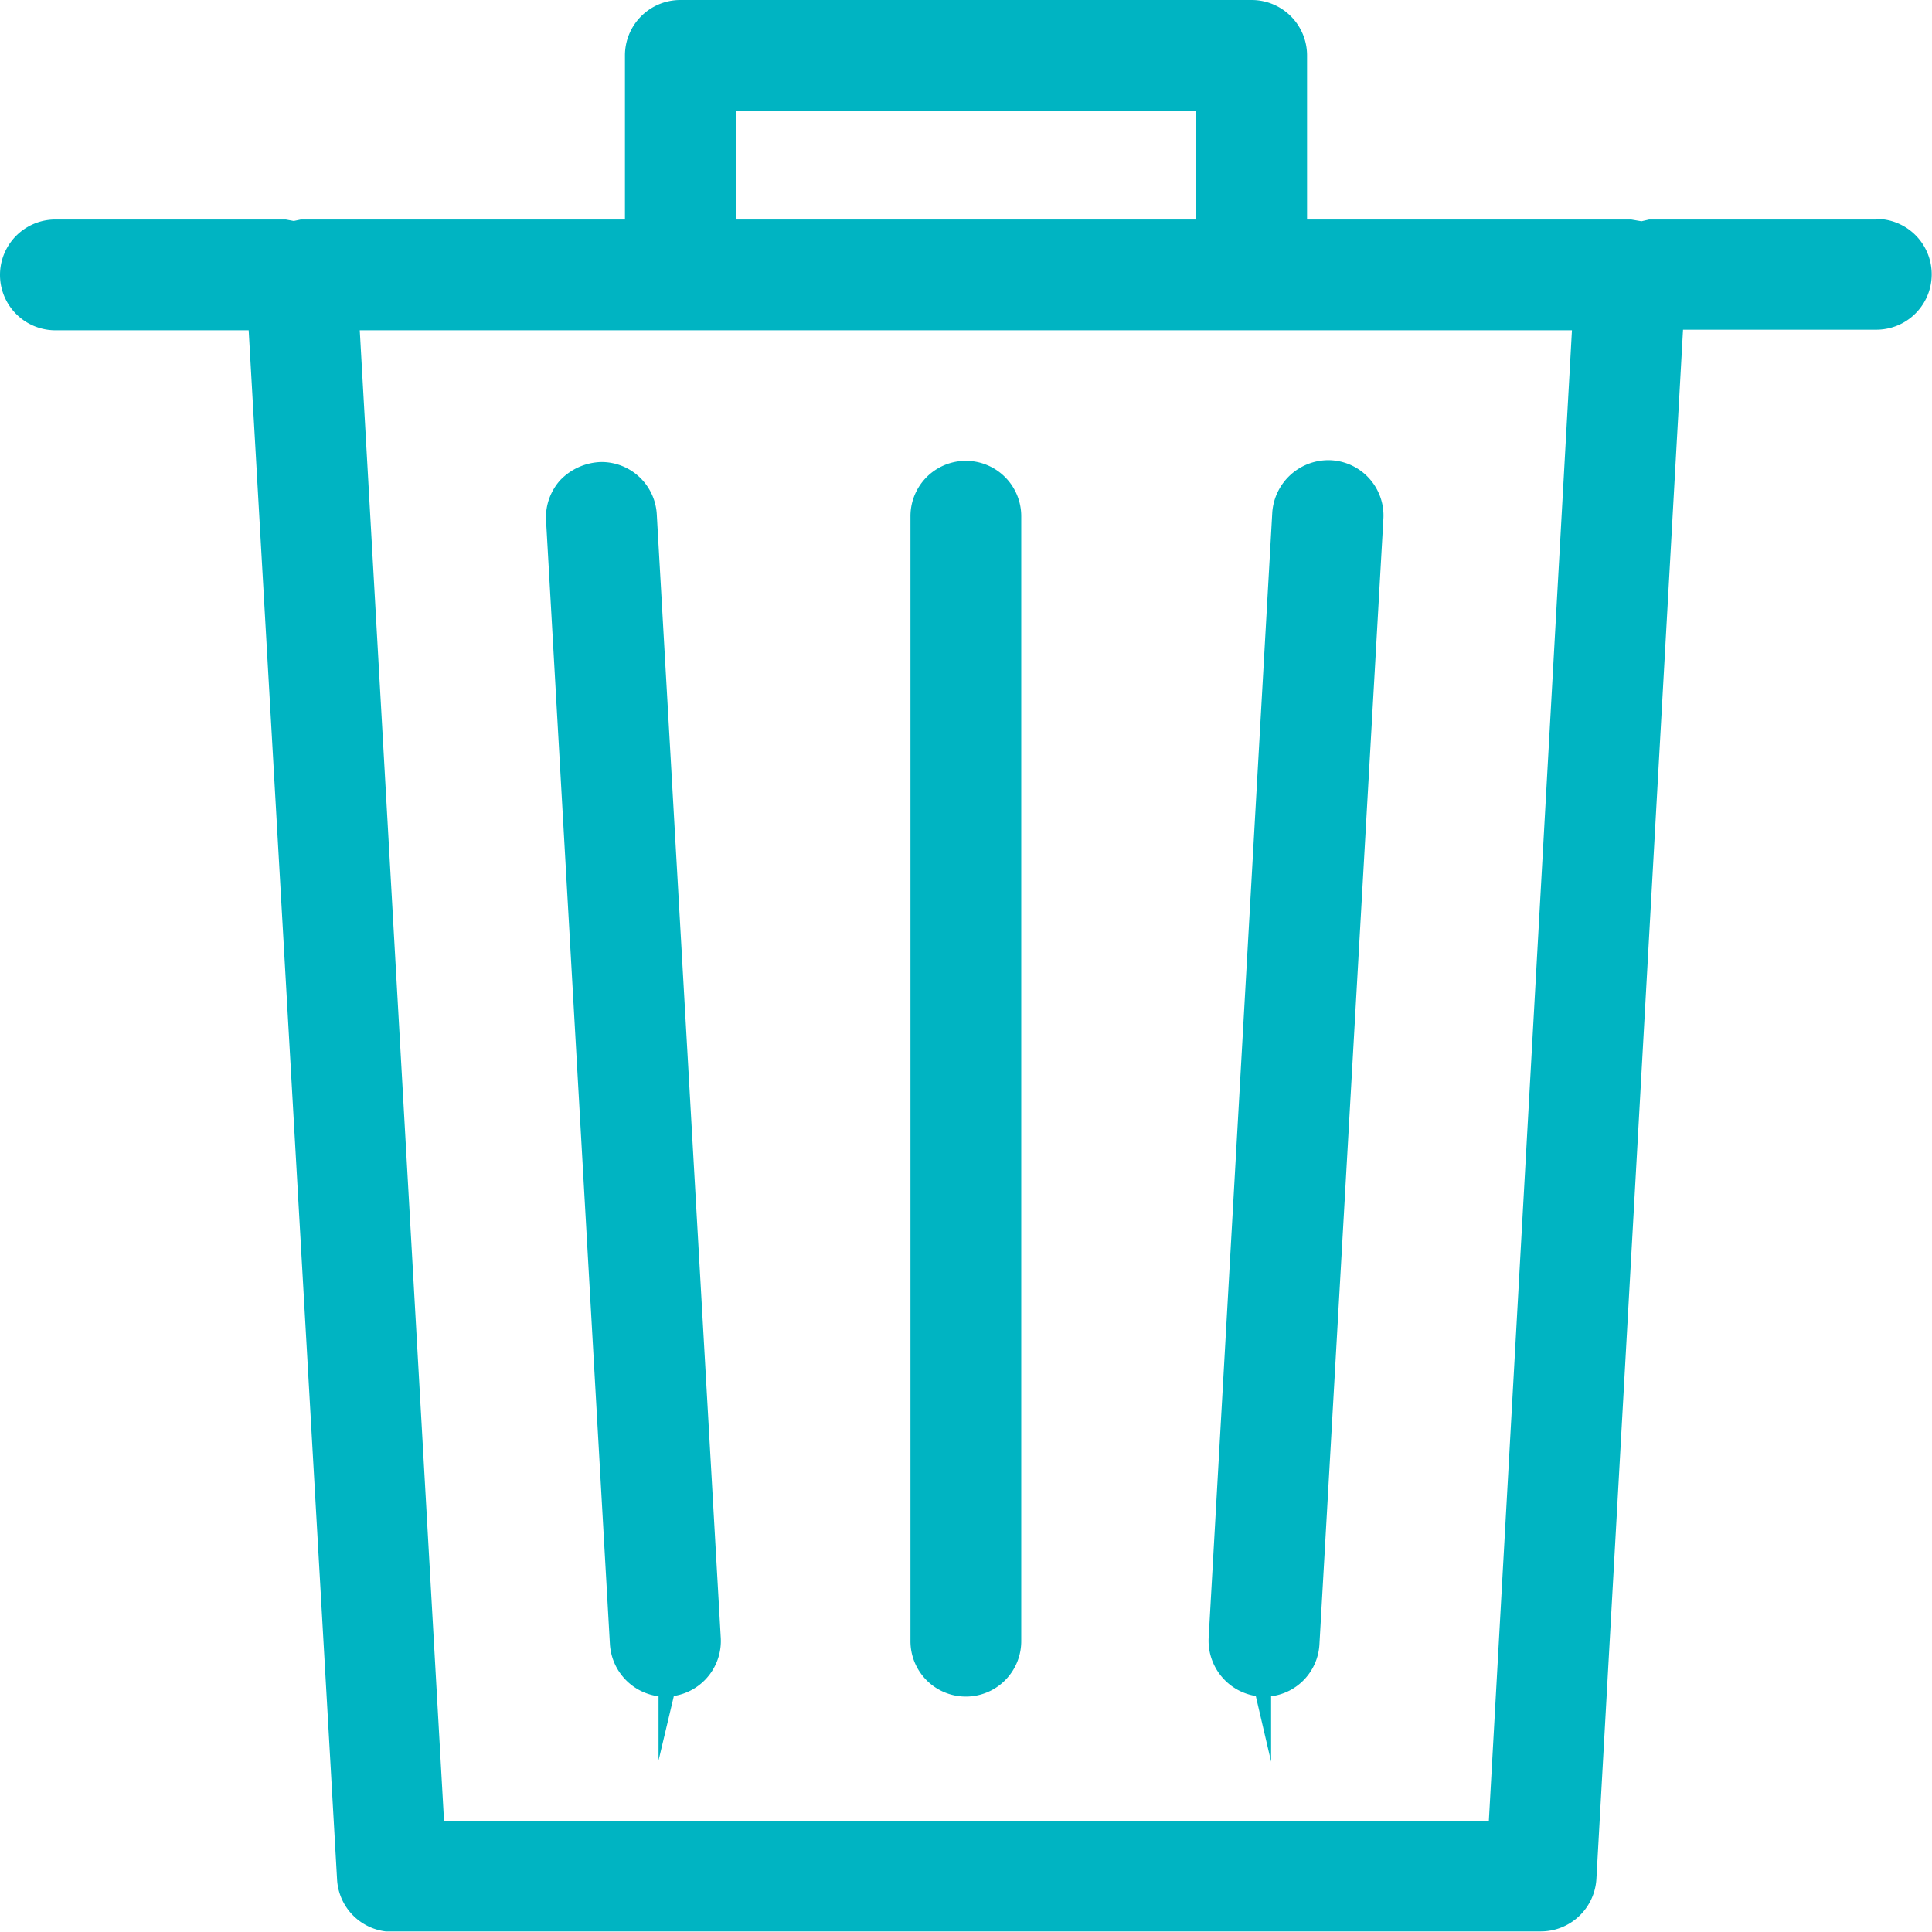
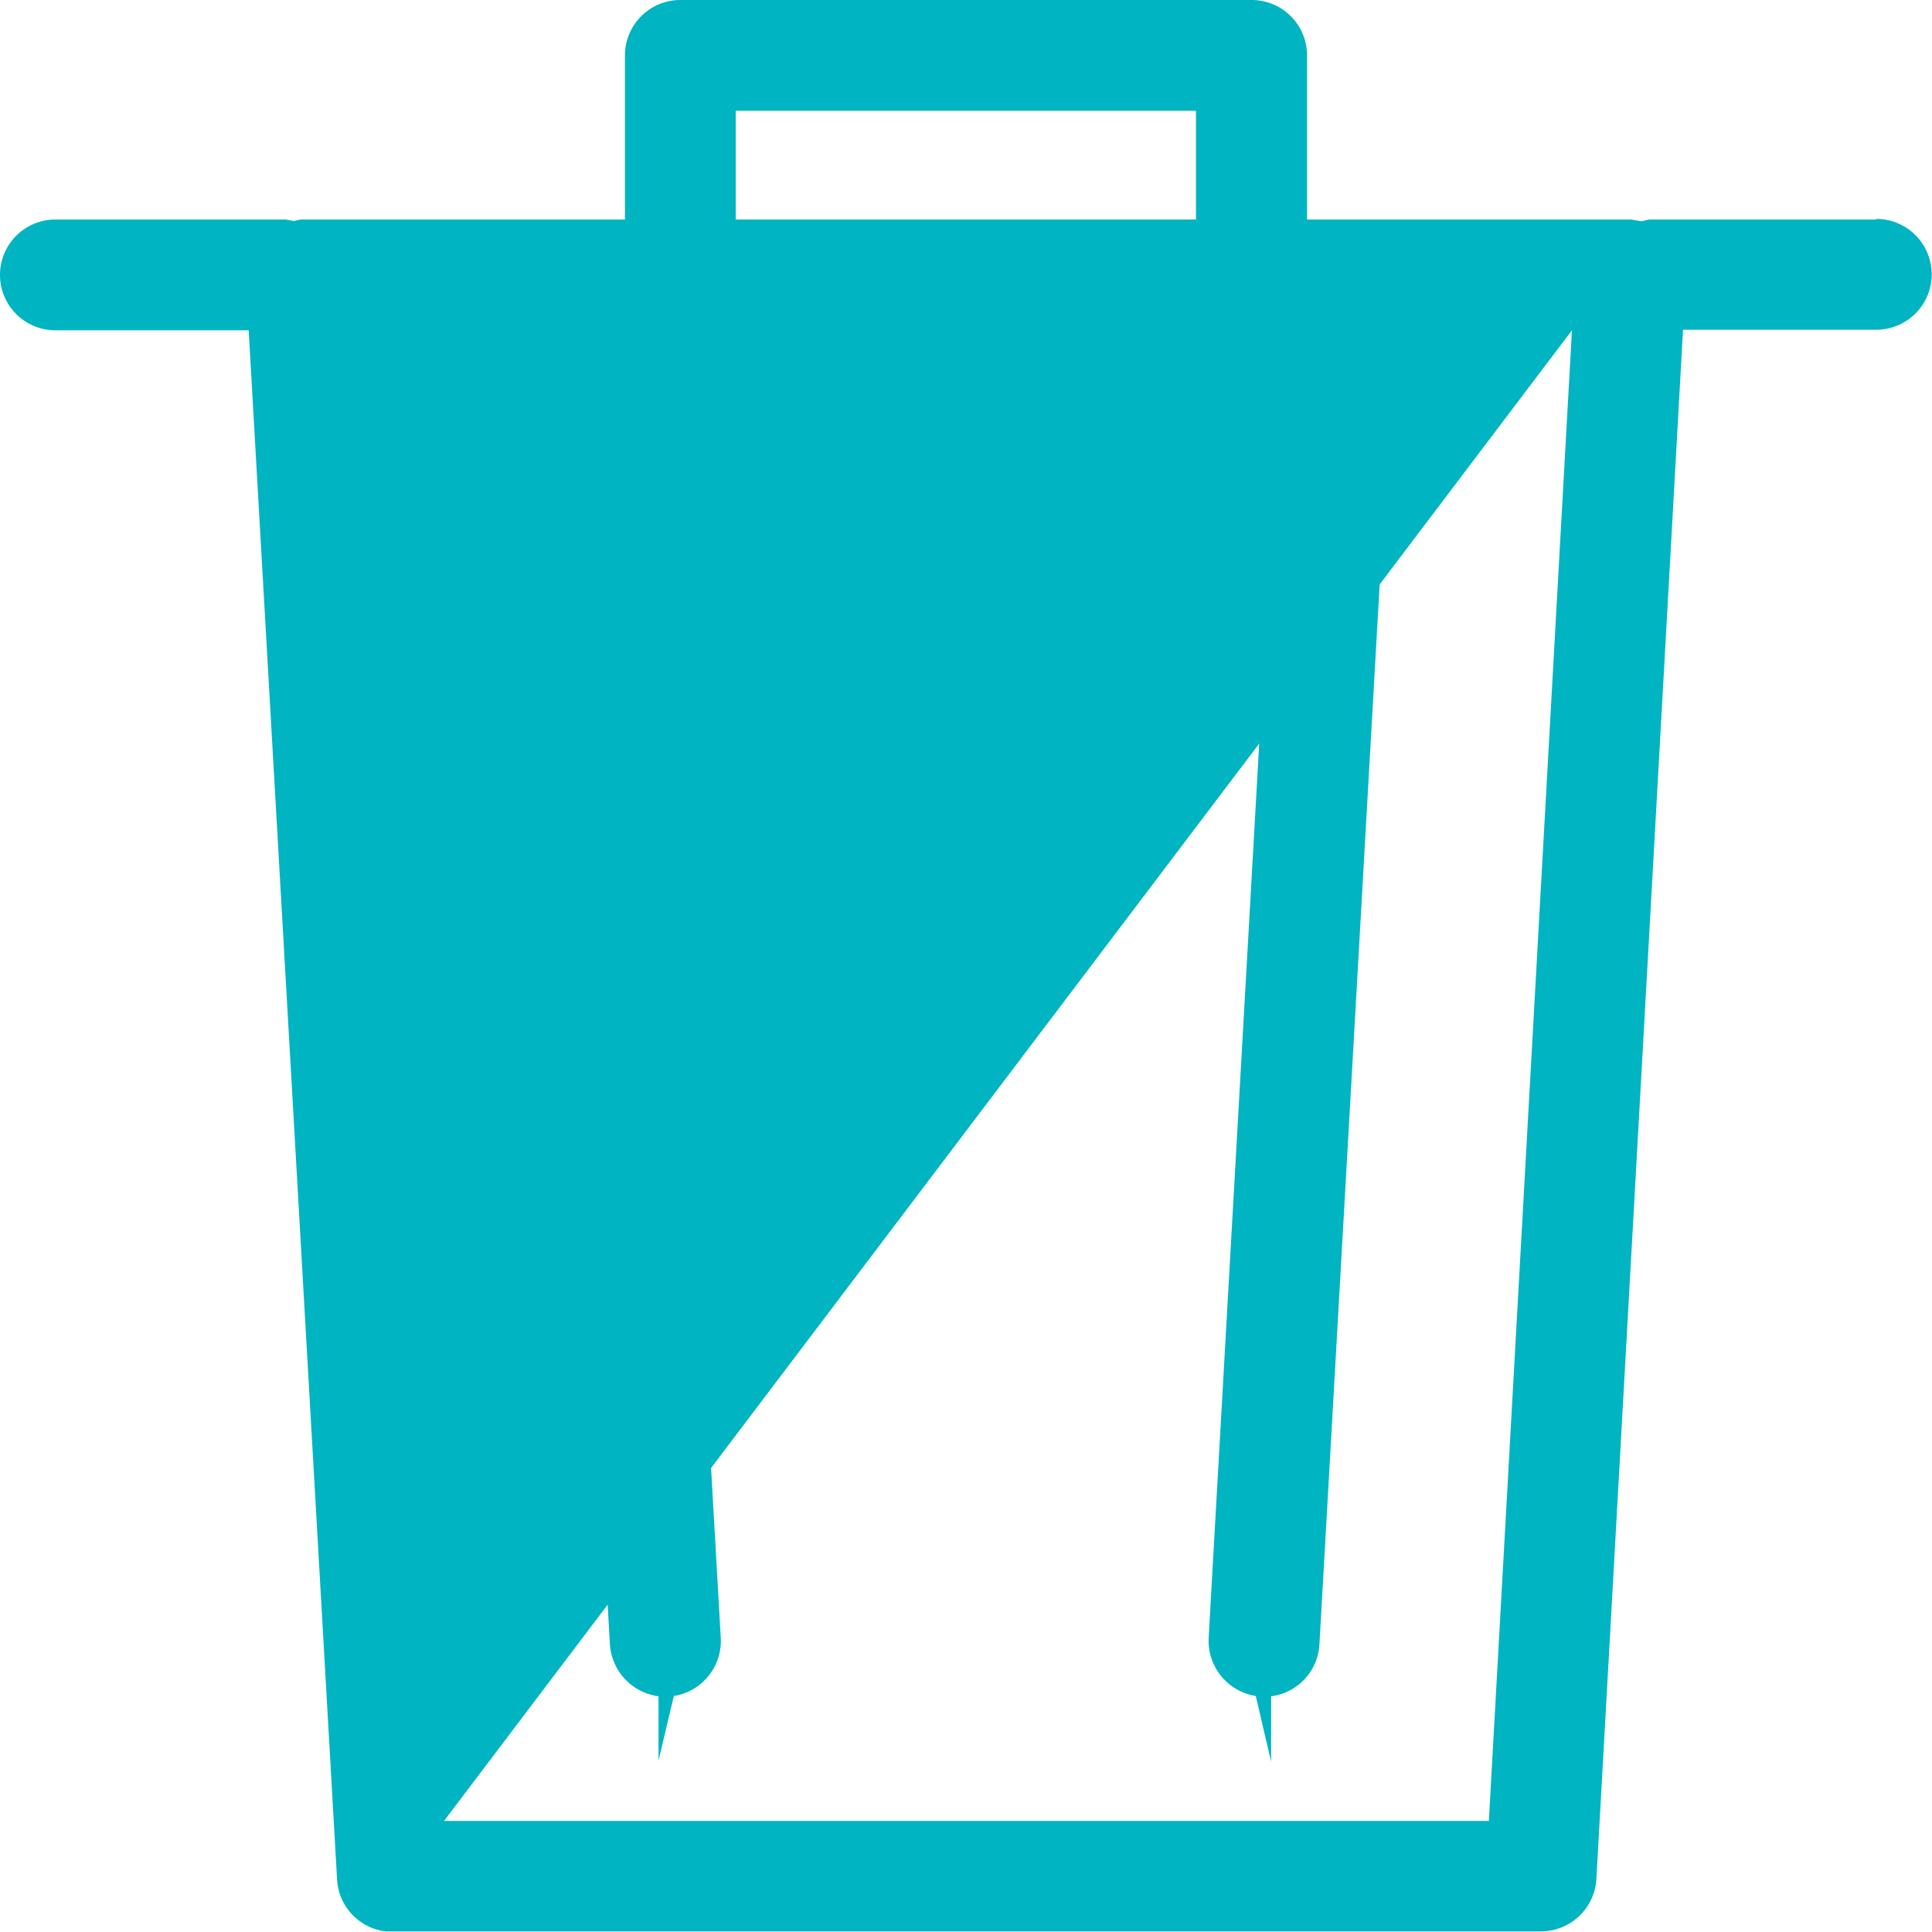
<svg xmlns="http://www.w3.org/2000/svg" id="Calque_1" data-name="Calque 1" viewBox="0 0 65.57 65.57">
  <defs>
    <style>.cls-1{fill:#00b4c2;}</style>
  </defs>
-   <path class="cls-1" d="M66.15,9H58.44l-.26.06L57.83,9h-11V3.43a1.88,1.88,0,0,0-1.88-1.88H25.56a1.88,1.88,0,0,0-1.88,1.88V9h-11l-.24.05L12.17,9H4.35a1.88,1.88,0,0,0,0,3.76h6.56l3,52.58a1.88,1.88,0,0,0,1.65,1.76v0H54.77a1.89,1.89,0,0,0,1.88-1.78l2.94-52.58h6.56a1.88,1.88,0,0,0,0-3.76ZM27.44,9V5.31H43.06V9Zm28.38,3.76L53,63.35H17.54L14.68,12.76Z" transform="translate(-2.47 -1.55)" />
+   <path class="cls-1" d="M66.15,9H58.44l-.26.06L57.83,9h-11V3.43a1.88,1.88,0,0,0-1.88-1.88H25.56a1.88,1.88,0,0,0-1.88,1.88V9h-11l-.24.05L12.17,9H4.35a1.88,1.88,0,0,0,0,3.76h6.56l3,52.58a1.88,1.88,0,0,0,1.65,1.76v0H54.77a1.89,1.89,0,0,0,1.88-1.78l2.94-52.58h6.56a1.88,1.88,0,0,0,0-3.76ZM27.44,9V5.31H43.06V9Zm28.38,3.76L53,63.35H17.54Z" transform="translate(-2.47 -1.55)" />
  <path class="cls-1" d="M23.17,57.36a1.9,1.9,0,0,0,1.65,1.76V61.3l.52-2.19a1.89,1.89,0,0,0,1.59-2L24.76,19a1.88,1.88,0,0,0-1.88-1.77h0a2,2,0,0,0-1.4.62A1.89,1.89,0,0,0,21,19.17Z" transform="translate(-2.47 -1.55)" />
  <path class="cls-1" d="M45.09,59.11l.52,2.23V59.12a1.88,1.88,0,0,0,1.64-1.76l2.17-38.19a1.88,1.88,0,0,0-1.77-2h0a1.91,1.91,0,0,0-2,1.77L43.49,57.14A1.9,1.9,0,0,0,45.09,59.11Z" transform="translate(-2.47 -1.55)" />
-   <path class="cls-1" d="M35.25,59.13a1.88,1.88,0,0,0,1.88-1.88V19.07a1.88,1.88,0,0,0-3.76,0V57.25A1.88,1.88,0,0,0,35.25,59.13Z" transform="translate(-2.47 -1.55)" />
</svg>